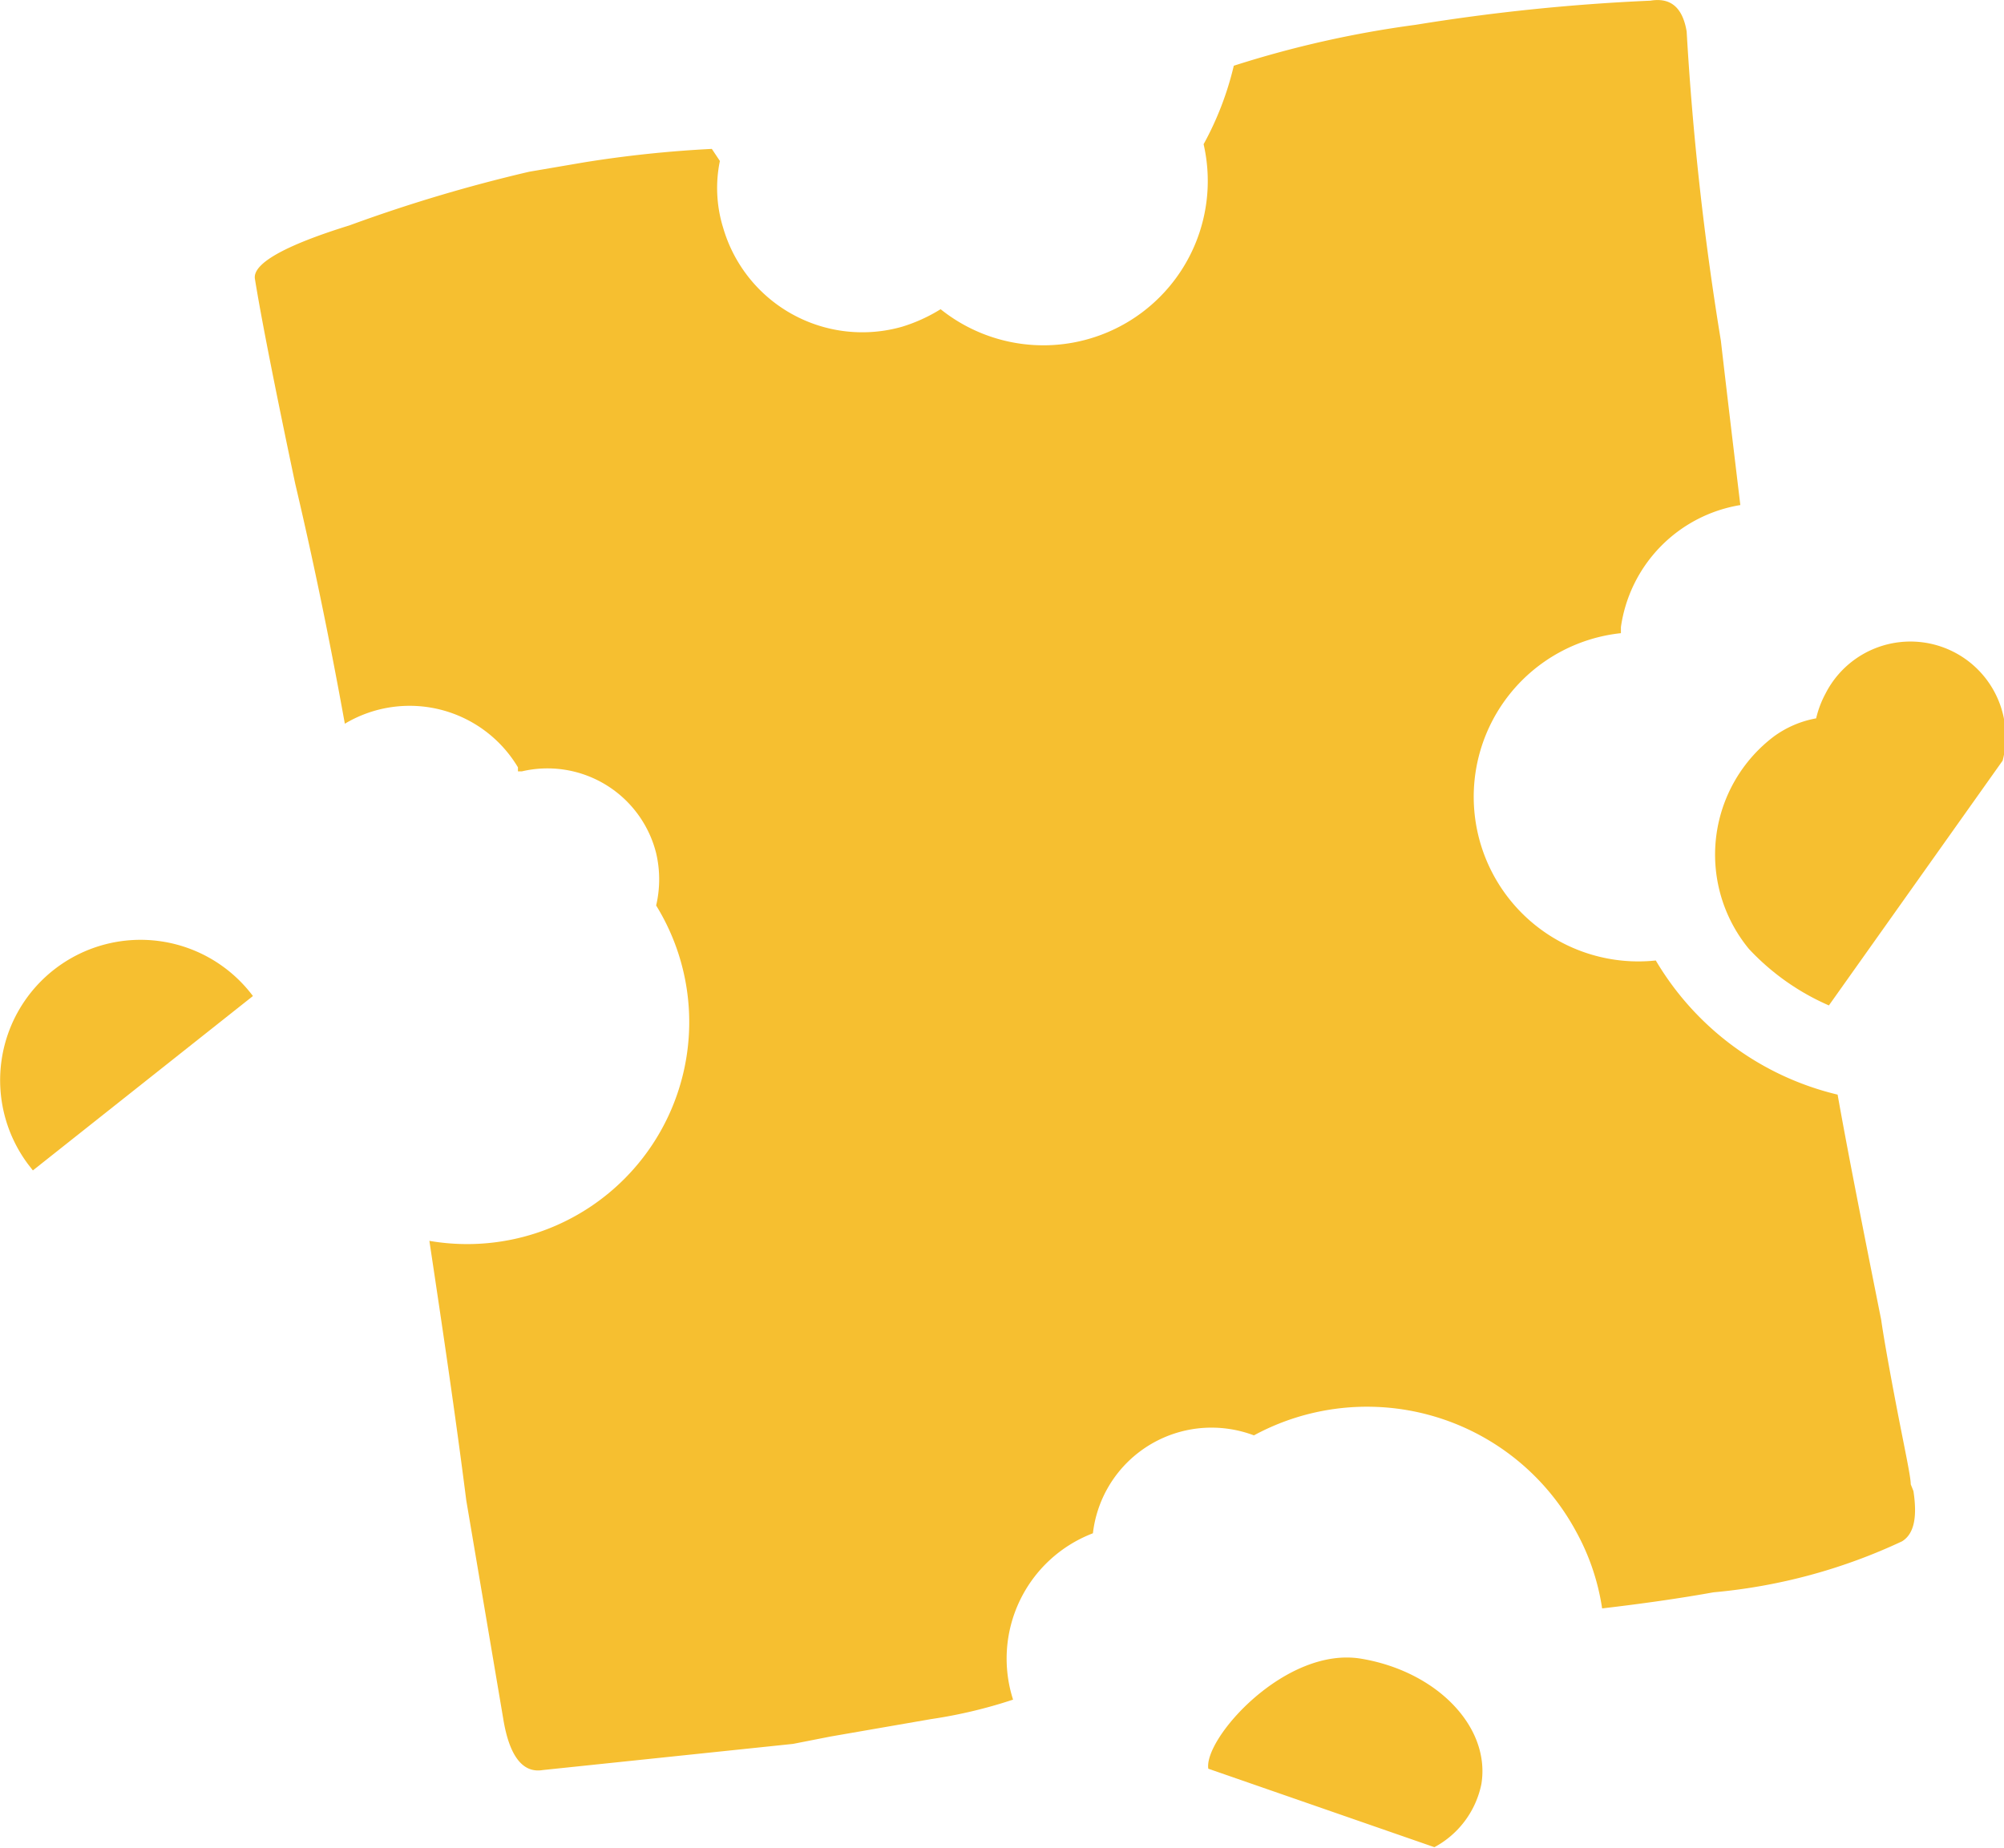
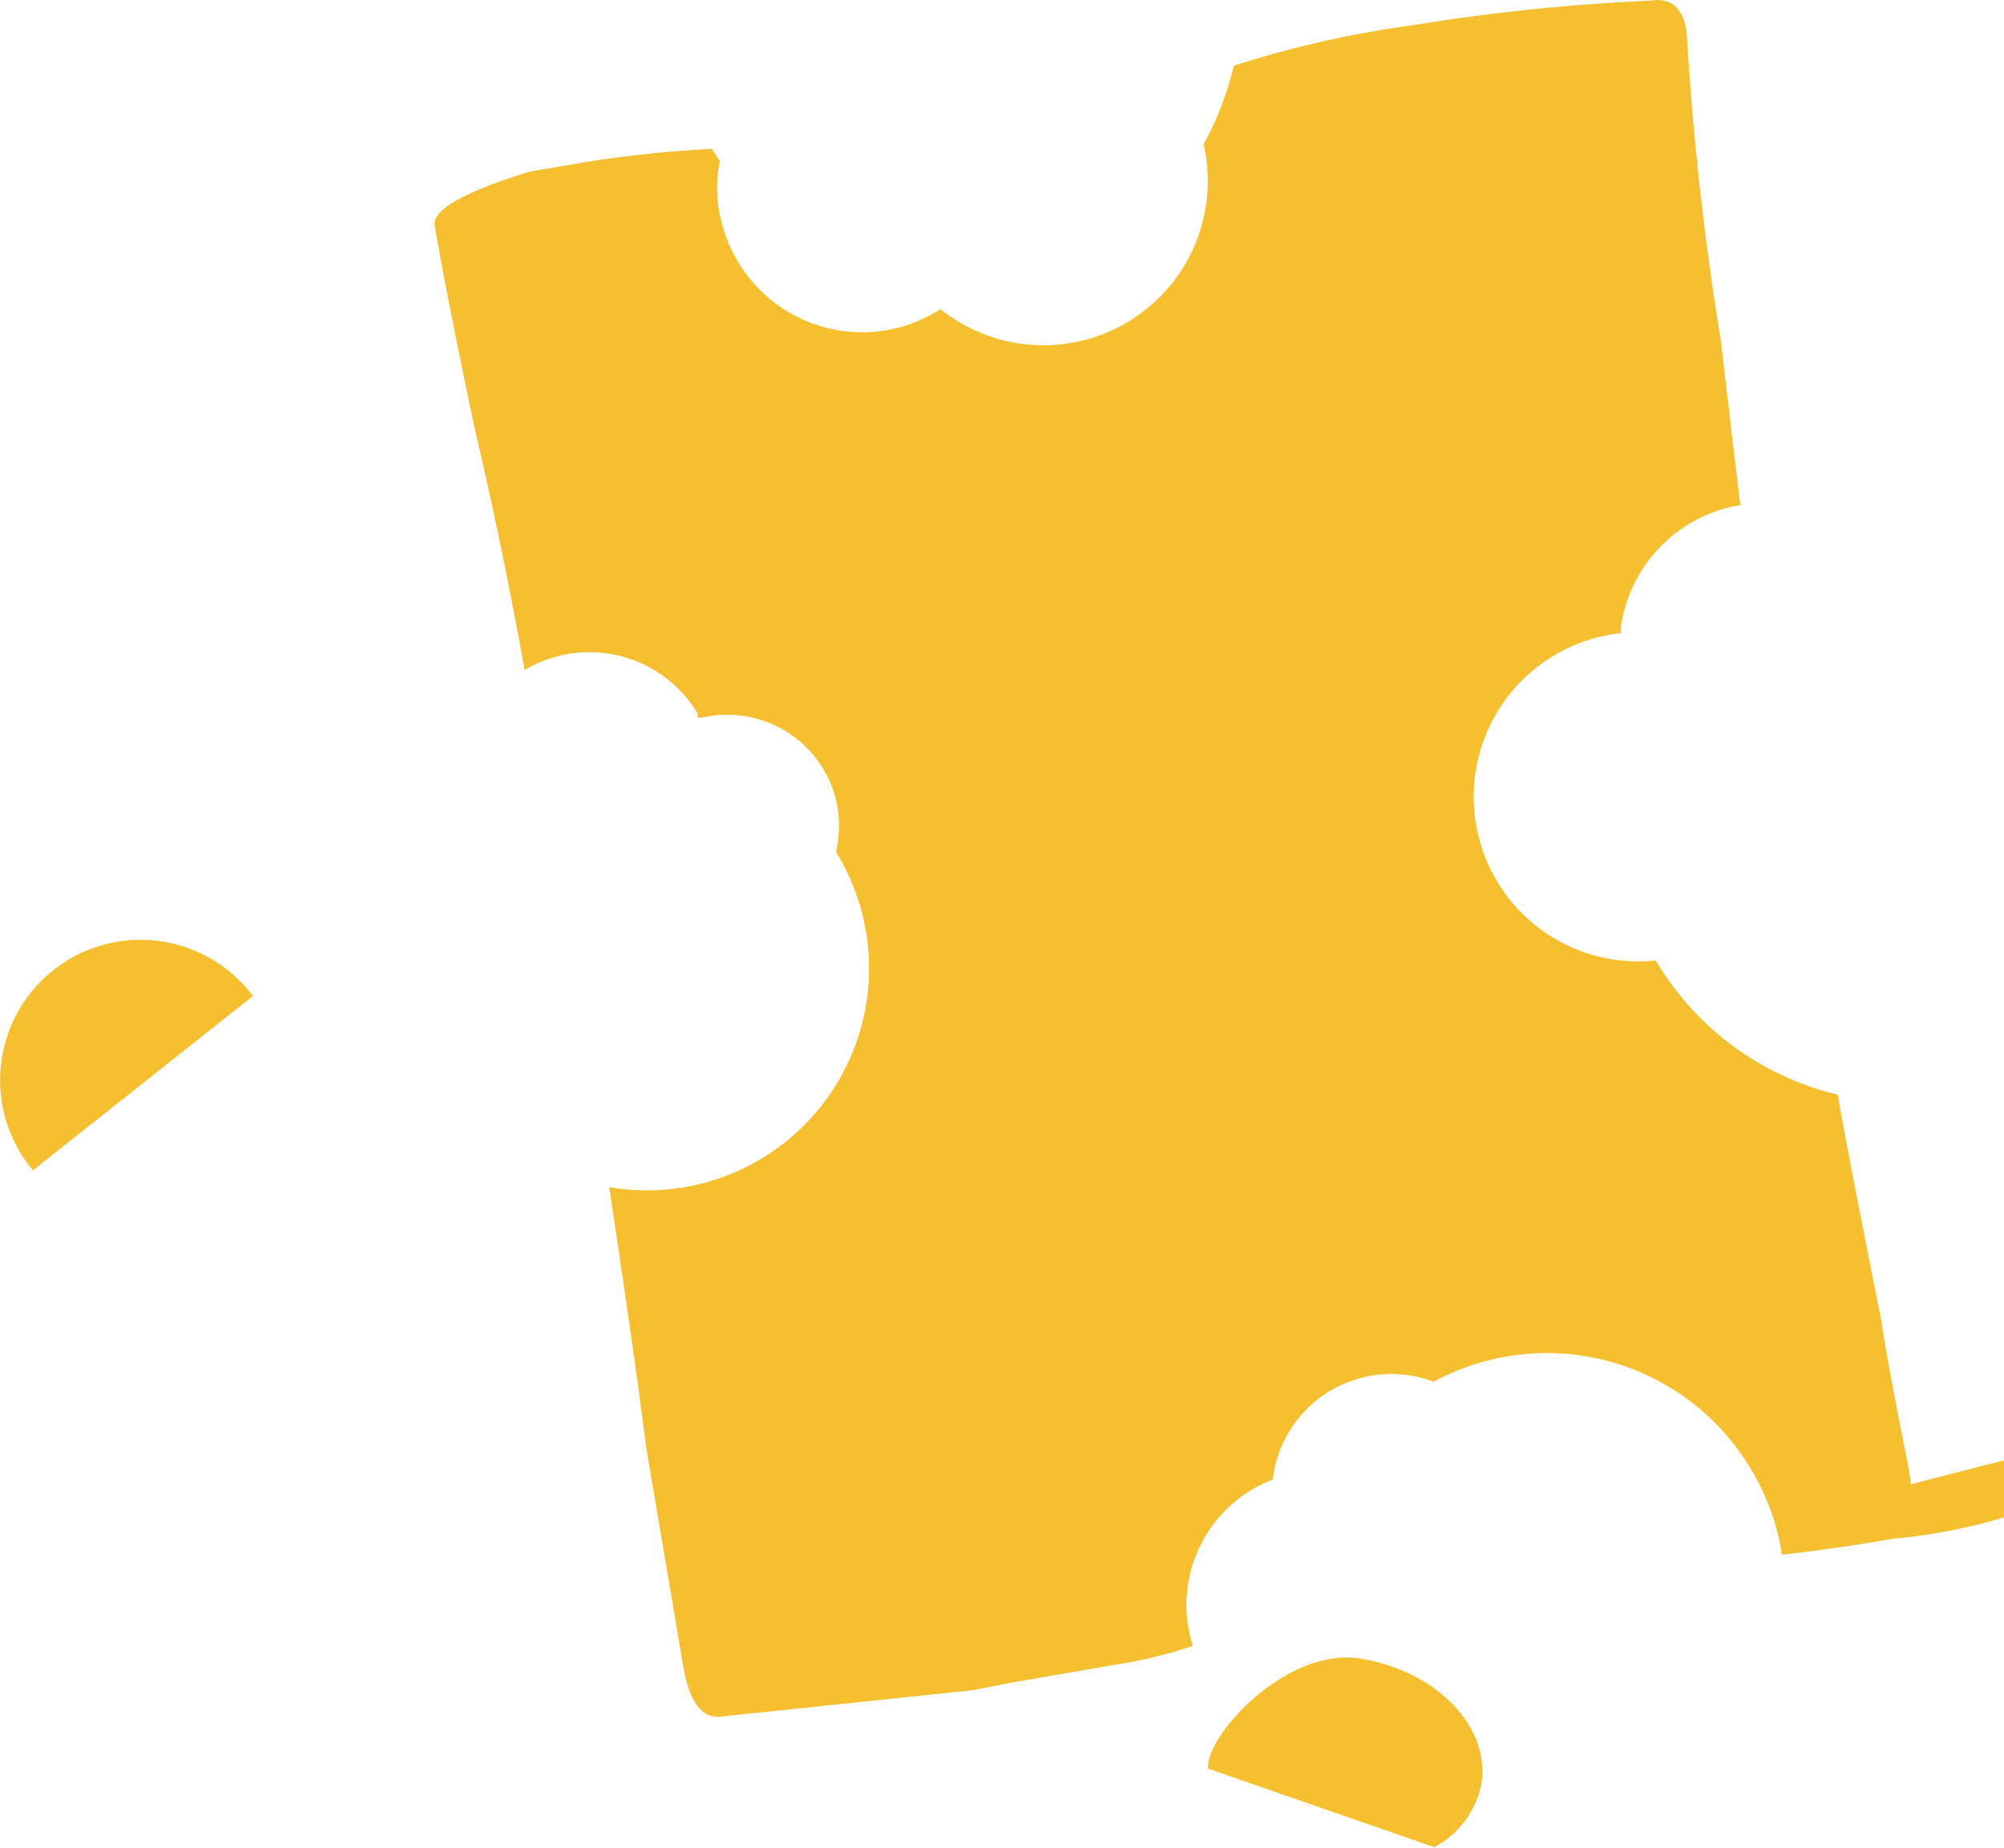
<svg xmlns="http://www.w3.org/2000/svg" id="Layer_1" data-name="Layer 1" viewBox="0 0 29.87 27.55">
  <defs>
    <style>.cls-1{fill:#f6bf30;}</style>
  </defs>
-   <path class="cls-1" d="M29.54,24.36c0-.12-.09-.52-.22-1.2s-.2-1.1-.22-1.25c-.29-1.45-.51-2.57-.65-3.36a4.31,4.31,0,0,1-2.71-2,2.45,2.45,0,0,1-.52-4.88s0-.06,0-.09A2.15,2.15,0,0,1,27,9.76c-.12-1-.22-1.84-.29-2.45a44.06,44.06,0,0,1-.51-4.61c-.06-.36-.24-.51-.54-.46a29.88,29.88,0,0,0-3.5.36,15.63,15.63,0,0,0-2.71.61A4.64,4.64,0,0,1,19,4.38a2.45,2.45,0,0,1-3.92,2.46,2.44,2.44,0,0,1-.57.26,2.16,2.16,0,0,1-2.67-1.47,2,2,0,0,1-.05-1l-.12-.18a17.49,17.49,0,0,0-1.9.2l-.82.14a22.83,22.83,0,0,0-2.68.8c-1,.31-1.45.58-1.41.8.09.56.29,1.58.6,3.05.25,1.06.5,2.25.74,3.58a1.88,1.88,0,0,1,2.58.65l0,.06.06,0a1.67,1.67,0,0,1,2,1.22,1.71,1.71,0,0,1,0,.78,3.31,3.31,0,0,1-3.38,5c.2,1.33.39,2.61.55,3.87l.55,3.25c.09.56.29.82.59.77l3.73-.39.56-.11,1.5-.26a7.22,7.22,0,0,0,1.22-.29,2,2,0,0,1,1.19-2.48,1.78,1.78,0,0,1,2-1.56,1.8,1.8,0,0,1,.4.1,3.54,3.54,0,0,1,4.8,1.43,3.41,3.41,0,0,1,.39,1.15c.6-.07,1.16-.15,1.66-.24a8.36,8.36,0,0,0,2.81-.76c.18-.11.23-.36.17-.75Z" transform="translate(-1.06 -2.23)" />
+   <path class="cls-1" d="M29.54,24.36c0-.12-.09-.52-.22-1.2s-.2-1.1-.22-1.25c-.29-1.45-.51-2.57-.65-3.36a4.31,4.31,0,0,1-2.71-2,2.45,2.45,0,0,1-.52-4.88s0-.06,0-.09A2.15,2.15,0,0,1,27,9.76c-.12-1-.22-1.84-.29-2.45a44.06,44.06,0,0,1-.51-4.61c-.06-.36-.24-.51-.54-.46a29.88,29.88,0,0,0-3.5.36,15.63,15.63,0,0,0-2.71.61A4.64,4.64,0,0,1,19,4.38a2.45,2.45,0,0,1-3.92,2.46,2.44,2.44,0,0,1-.57.26,2.16,2.16,0,0,1-2.67-1.47,2,2,0,0,1-.05-1l-.12-.18a17.49,17.49,0,0,0-1.9.2l-.82.14c-1,.31-1.45.58-1.41.8.09.56.29,1.58.6,3.05.25,1.06.5,2.25.74,3.58a1.88,1.88,0,0,1,2.58.65l0,.06.06,0a1.67,1.67,0,0,1,2,1.22,1.71,1.71,0,0,1,0,.78,3.31,3.31,0,0,1-3.38,5c.2,1.33.39,2.61.55,3.87l.55,3.25c.09.56.29.82.59.77l3.73-.39.56-.11,1.5-.26a7.22,7.22,0,0,0,1.22-.29,2,2,0,0,1,1.19-2.48,1.78,1.78,0,0,1,2-1.56,1.8,1.8,0,0,1,.4.1,3.54,3.54,0,0,1,4.8,1.43,3.41,3.41,0,0,1,.39,1.15c.6-.07,1.16-.15,1.66-.24a8.36,8.36,0,0,0,2.81-.76c.18-.11.23-.36.17-.75Z" transform="translate(-1.06 -2.23)" />
  <path class="cls-1" d="M19.07,28.6l3.37,1.17a1.38,1.38,0,0,0,.7-.94c.14-.85-.66-1.68-1.79-1.87S19,28.15,19.07,28.6Z" transform="translate(-1.06 -2.23)" />
  <path class="cls-1" d="M4.83,17.08a2.09,2.09,0,0,0-3.35,2.51l.07.09Z" transform="translate(-1.06 -2.23)" />
-   <path class="cls-1" d="M30.91,13.57h0a1.42,1.42,0,0,0-2.64-1,1.49,1.49,0,0,0-.14.37,1.53,1.53,0,0,0-.63.27,2.21,2.21,0,0,0-.37,3.17,3.59,3.59,0,0,0,1.19.84Z" transform="translate(-1.06 -2.23)" />
</svg>